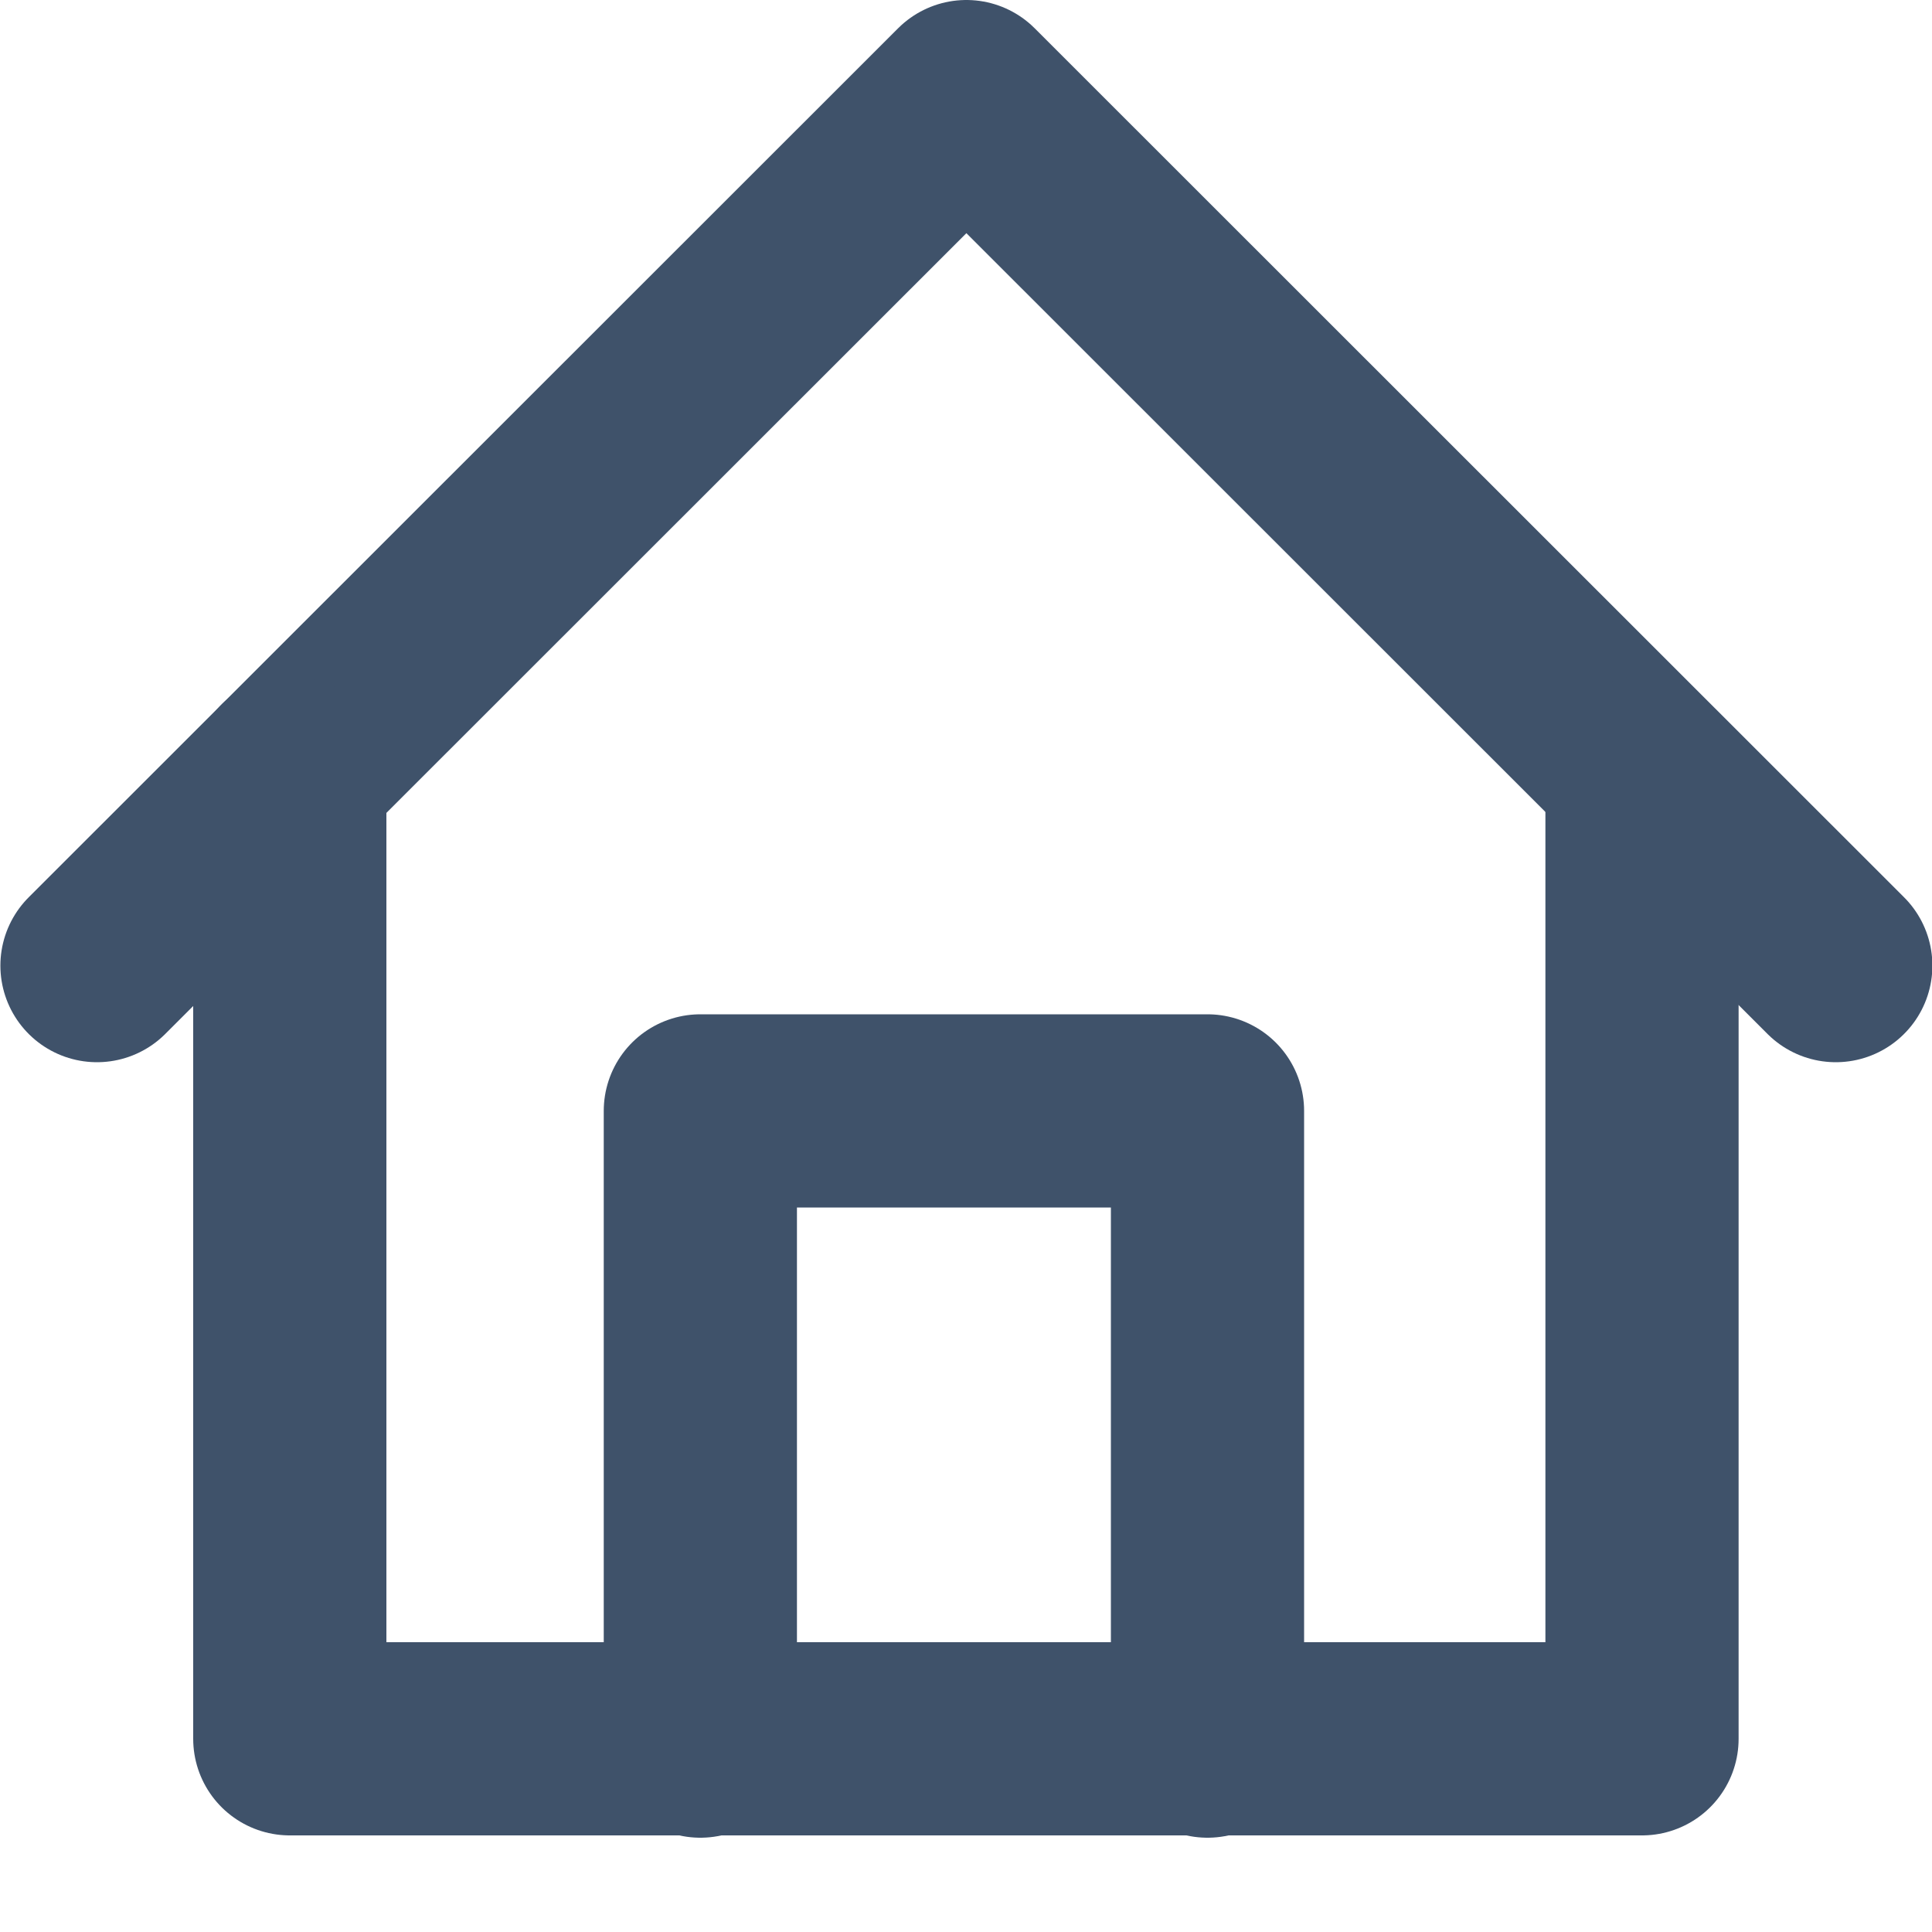
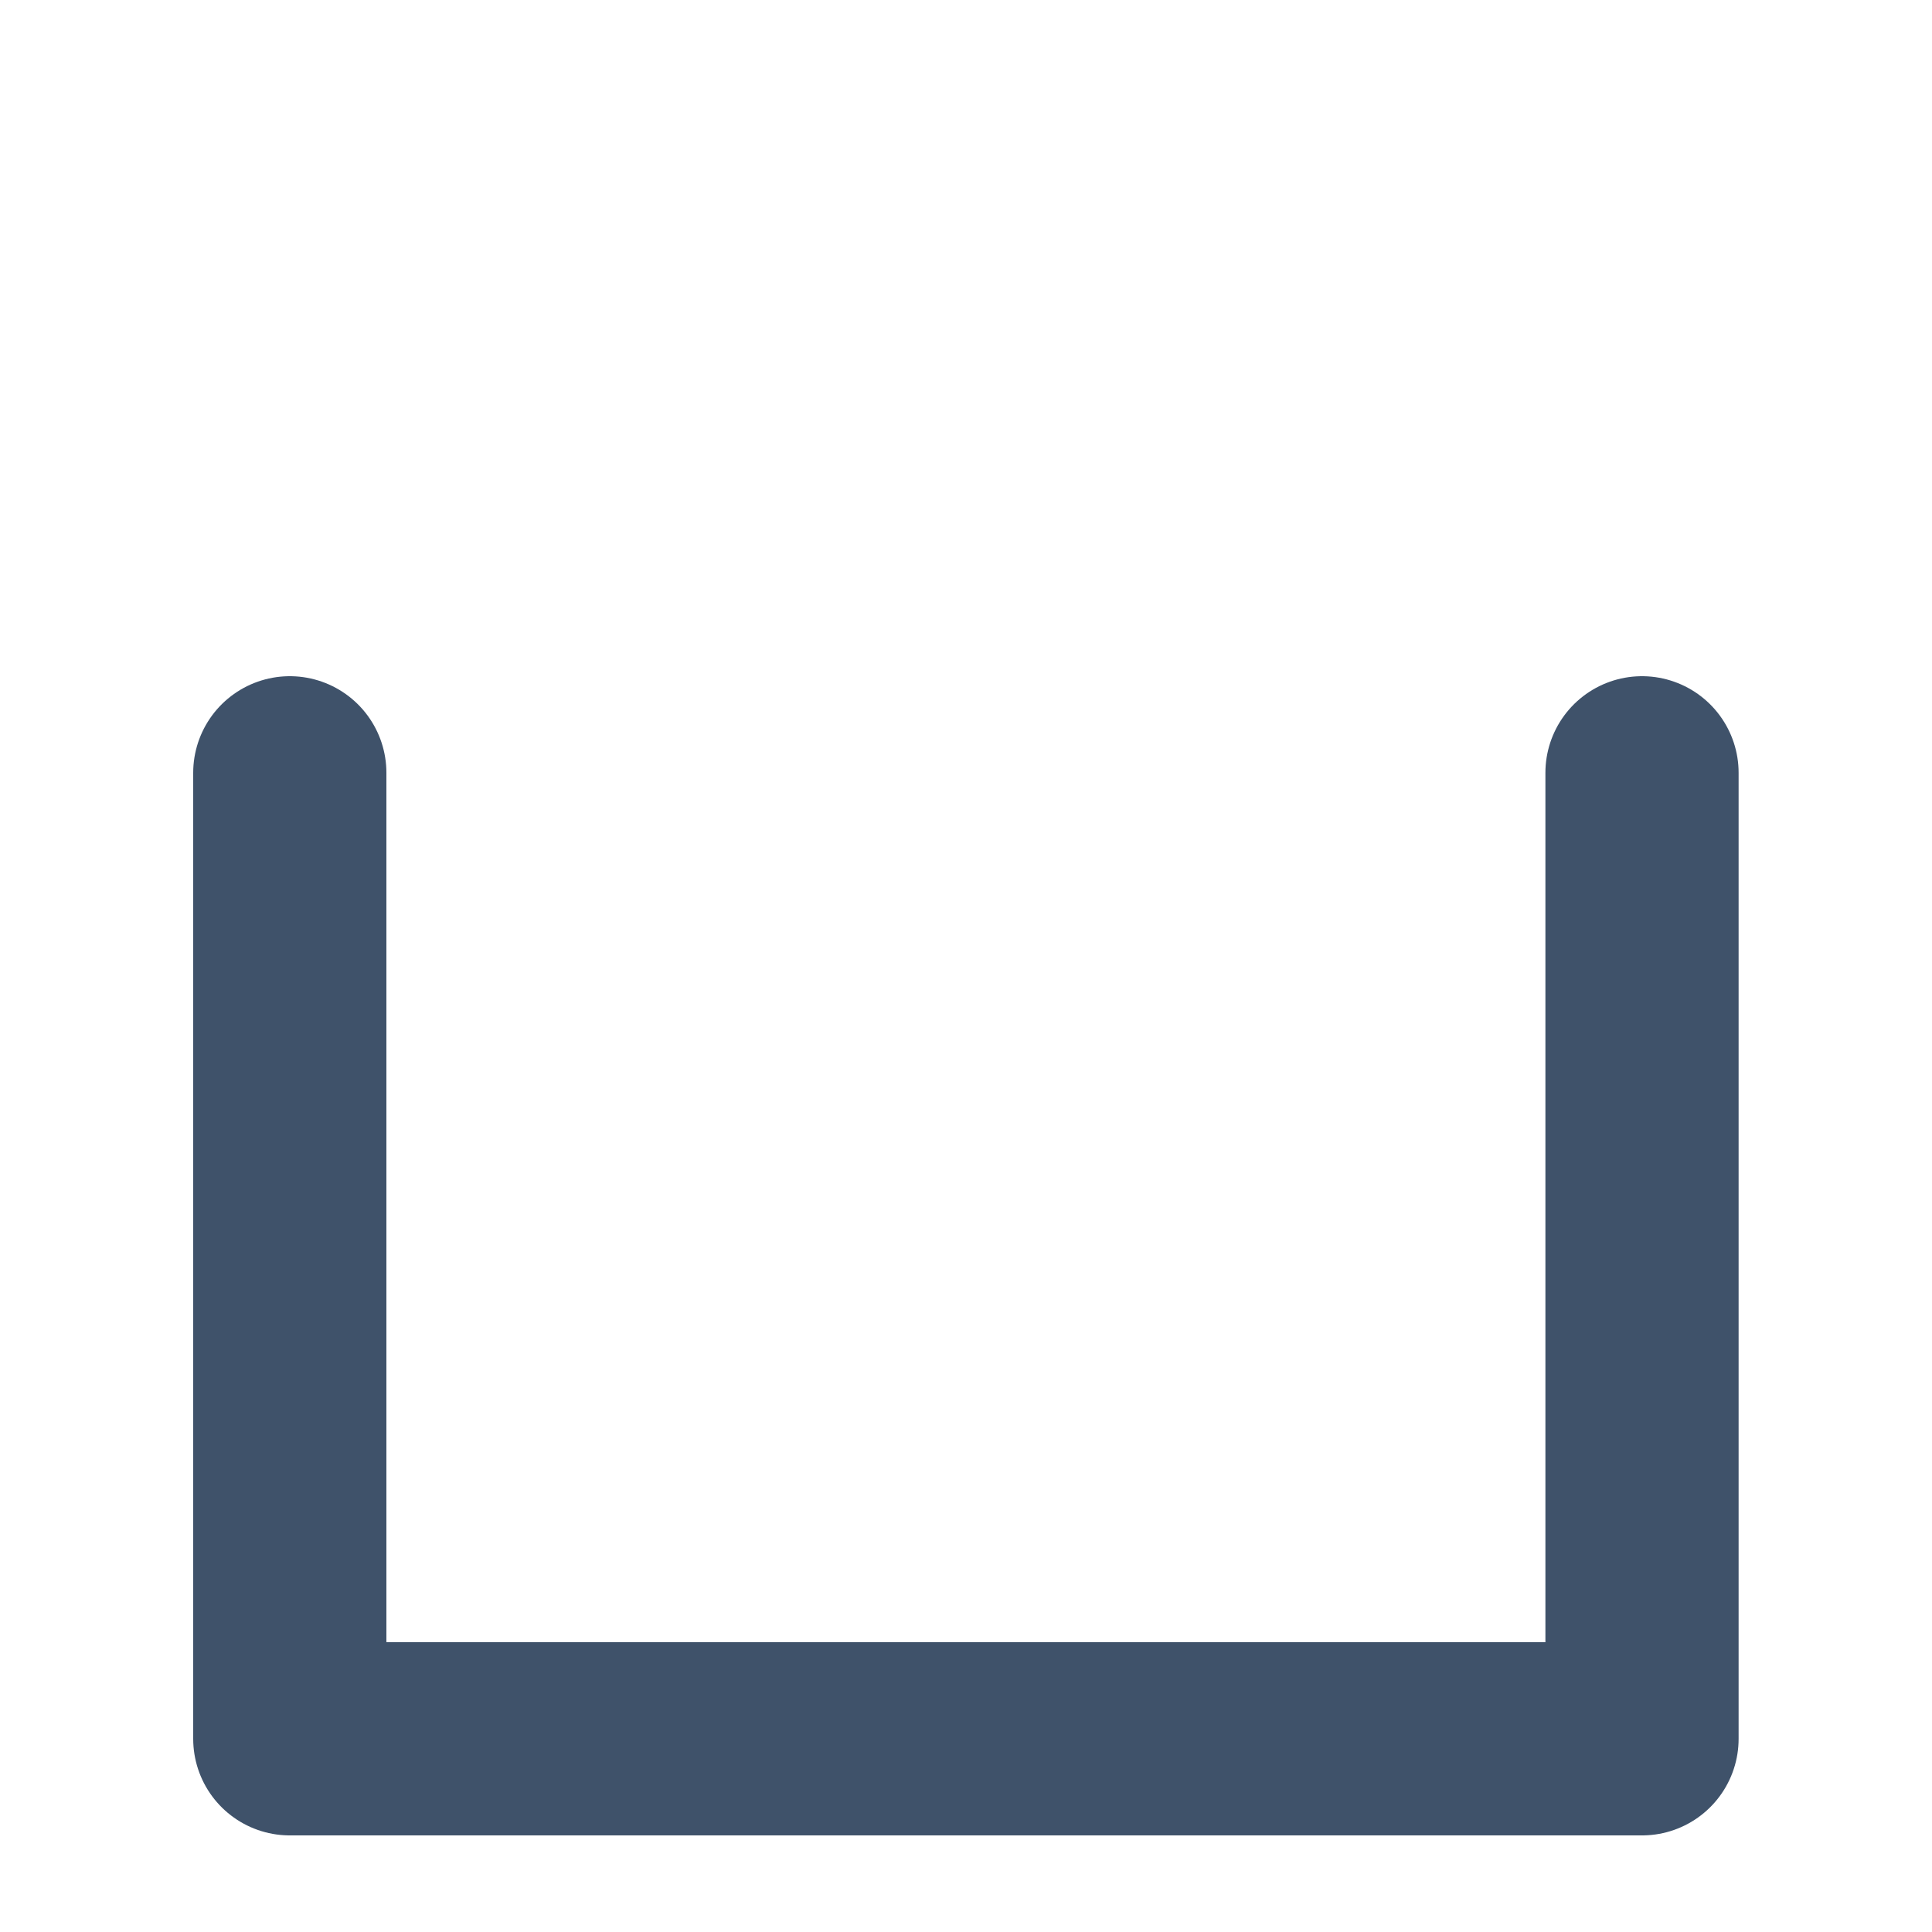
<svg xmlns="http://www.w3.org/2000/svg" width="20" height="20" fill="none" viewBox="0 0 20 20">
-   <path stroke="#3F526A" stroke-linecap="round" stroke-linejoin="round" stroke-width="2" d="m1.004 9.996 9-8.996 9 8.996" />
  <path stroke="#3F526A" stroke-linecap="round" stroke-linejoin="round" stroke-width="2" d="M3 8v10h13.998V8" />
-   <path stroke="#3F526A" stroke-linecap="round" stroke-linejoin="round" stroke-width="2" d="M7.25 18.024V11.5h5.25v6.524" />
</svg>